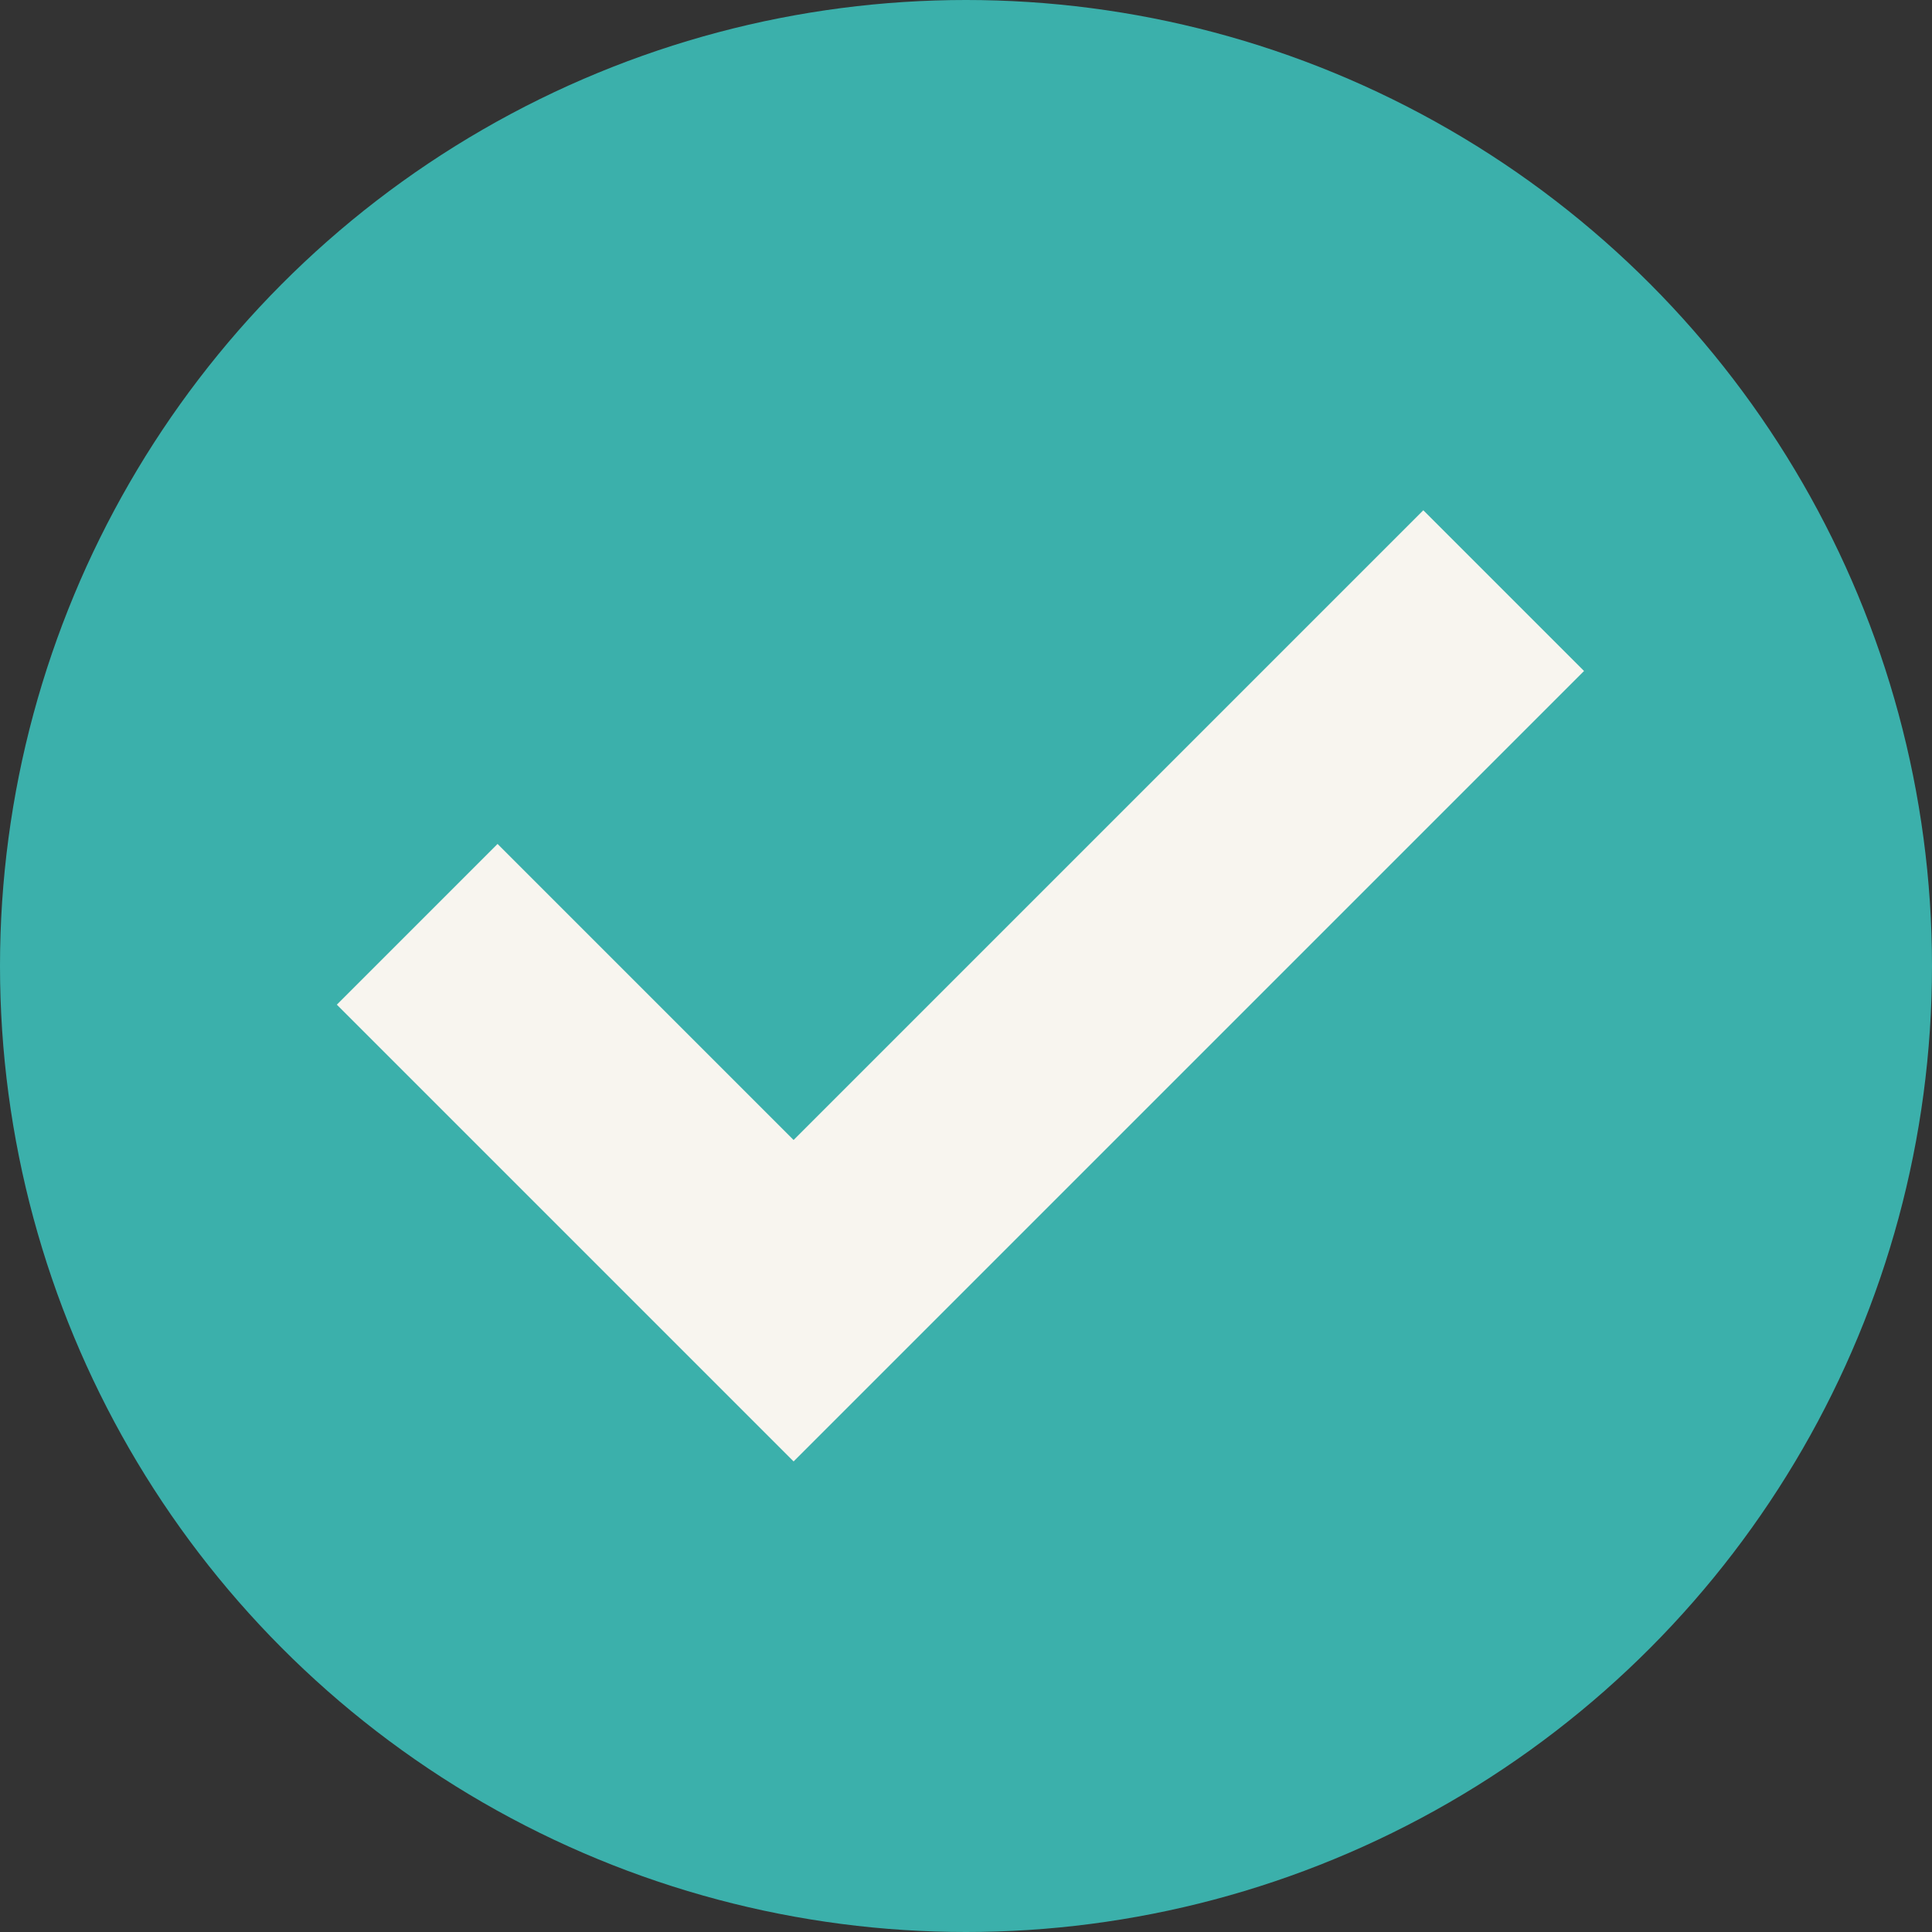
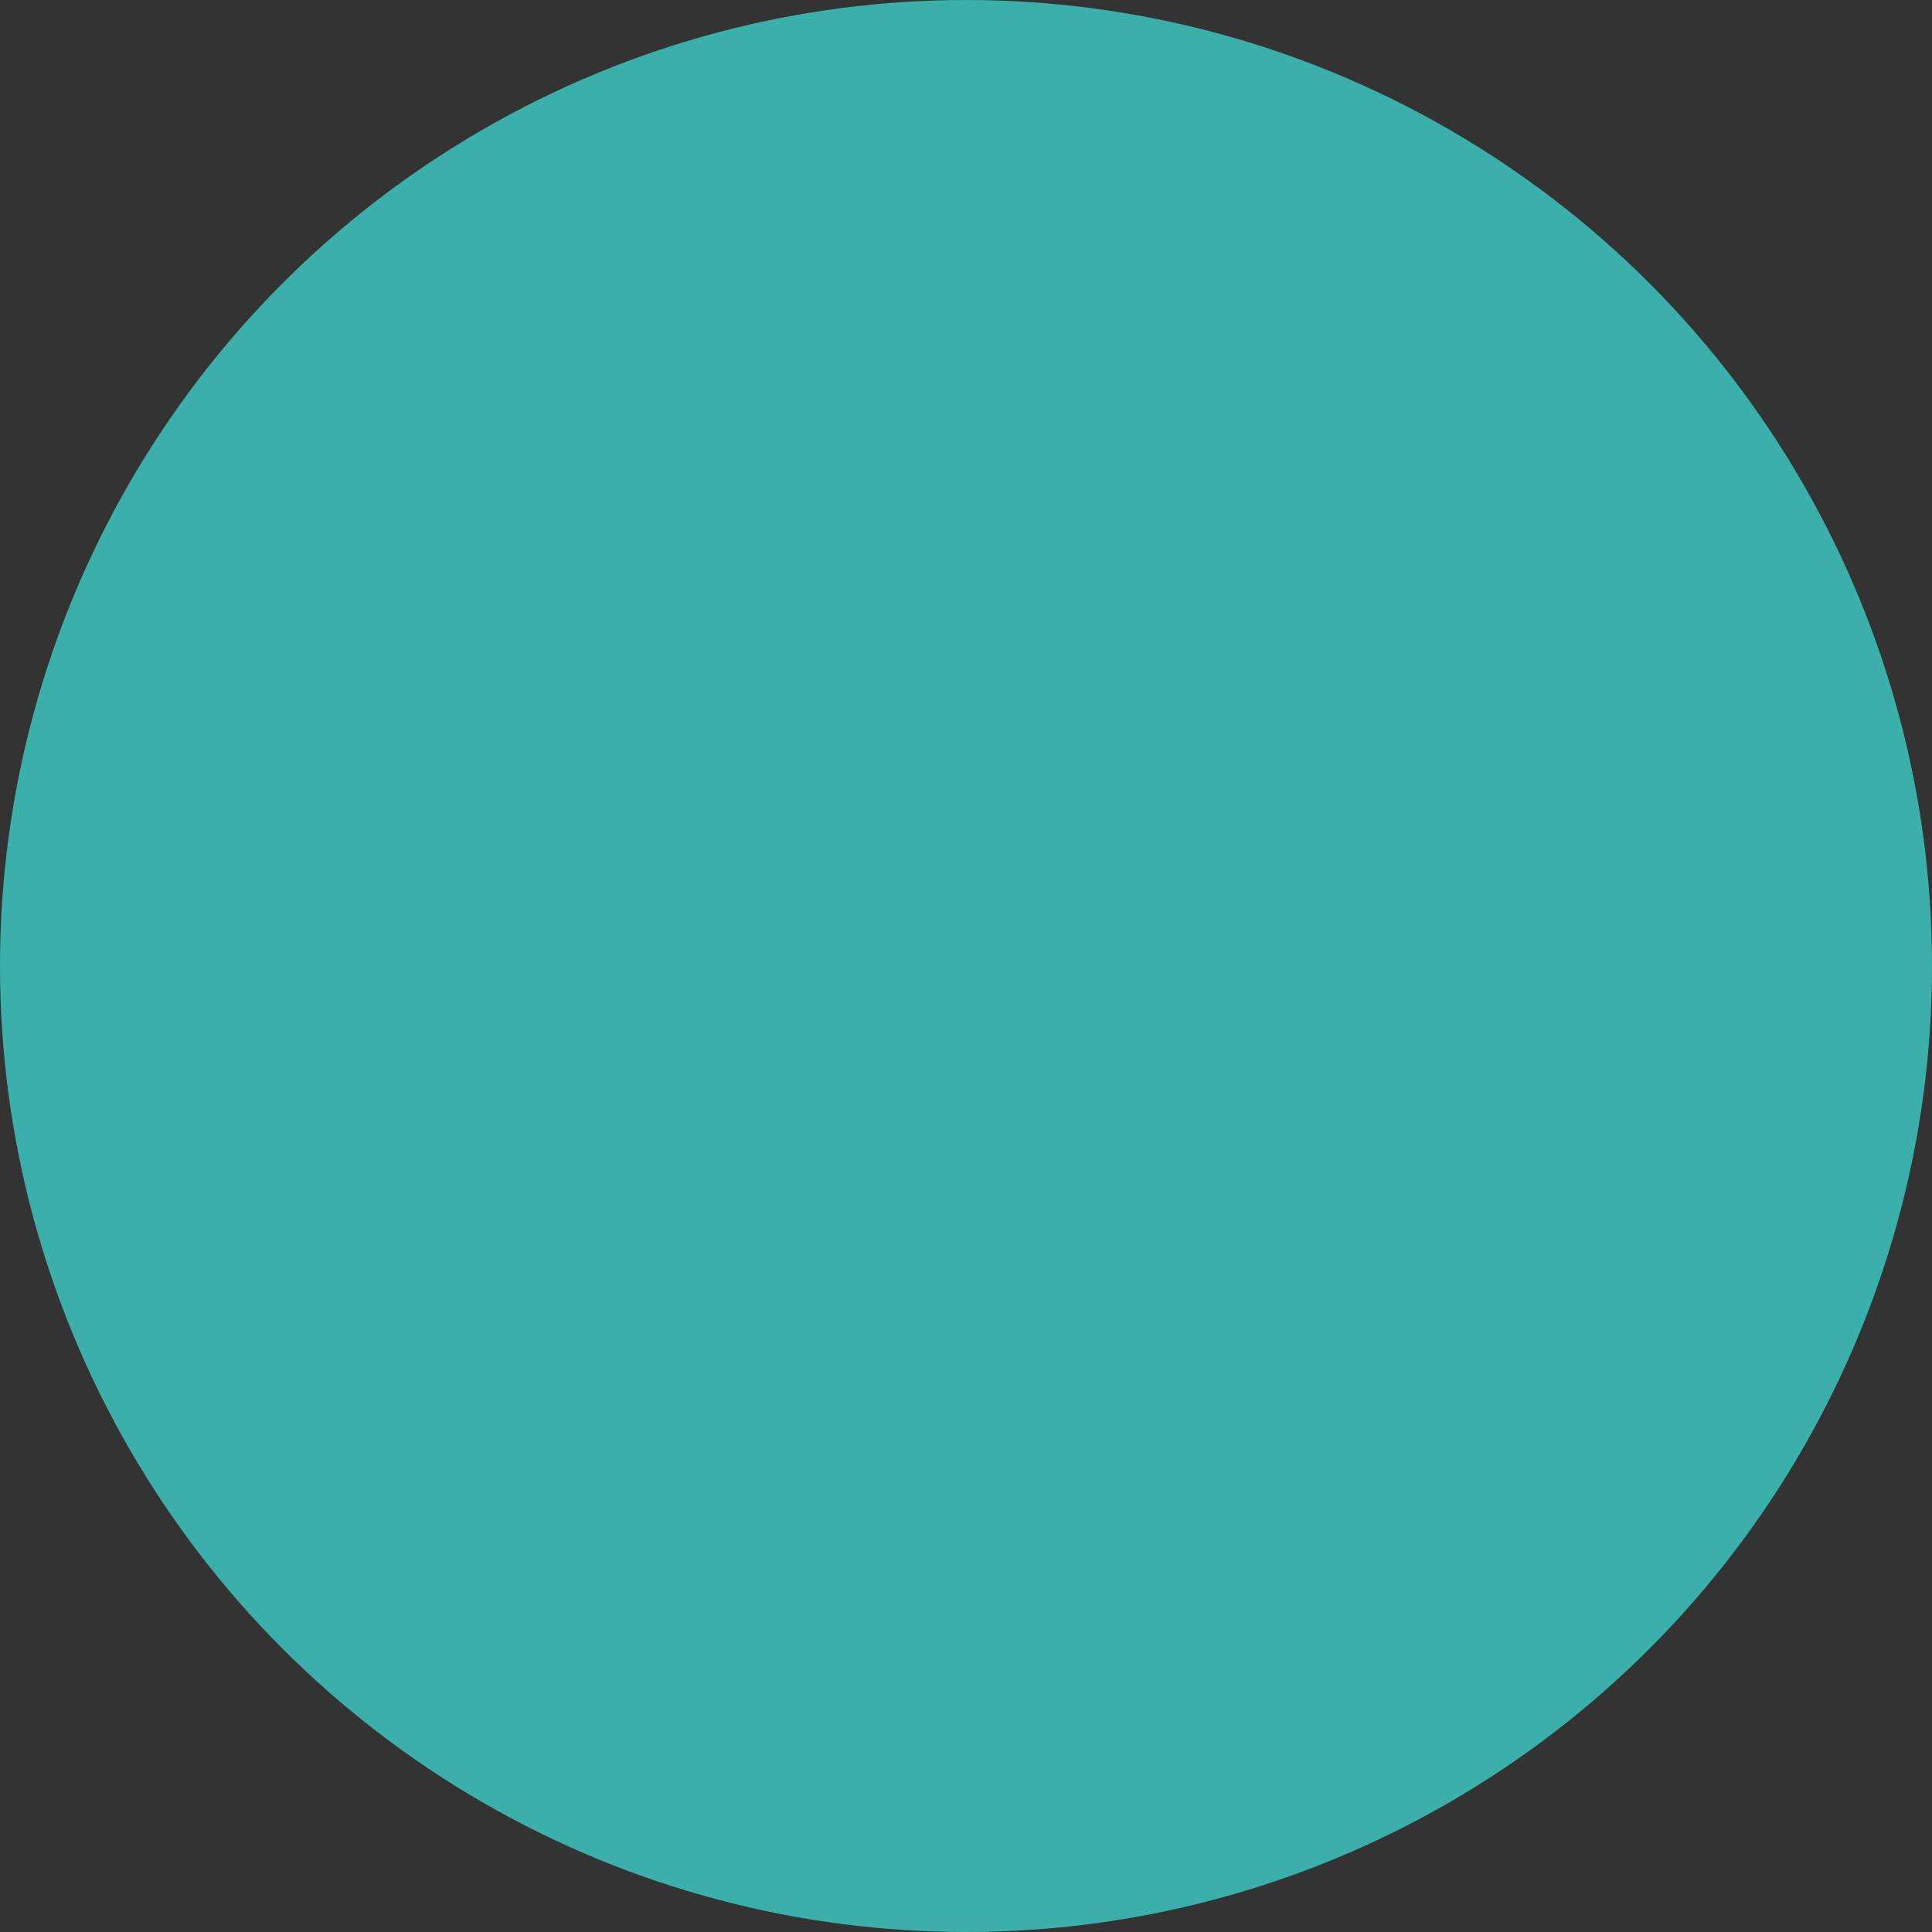
<svg xmlns="http://www.w3.org/2000/svg" width="17" height="17" viewBox="0 0 17 17">
  <rect x="0" y="0" width="17" height="17" fill="#333333" stroke="none" />
  <g id="Group_668" data-name="Group 668" transform="translate(-115 -3538.902)">
    <circle id="Ellipse_7" data-name="Ellipse 7" cx="8.5" cy="8.5" r="8.5" transform="translate(115 3538.902)" fill="#3bb0ab" />
-     <path id="Path_52" data-name="Path 52" d="M0,0V4.684H8.836" transform="translate(118.671 3547.035) rotate(-45)" fill="none" stroke="#f8f5ef" stroke-width="2" />
  </g>
</svg>